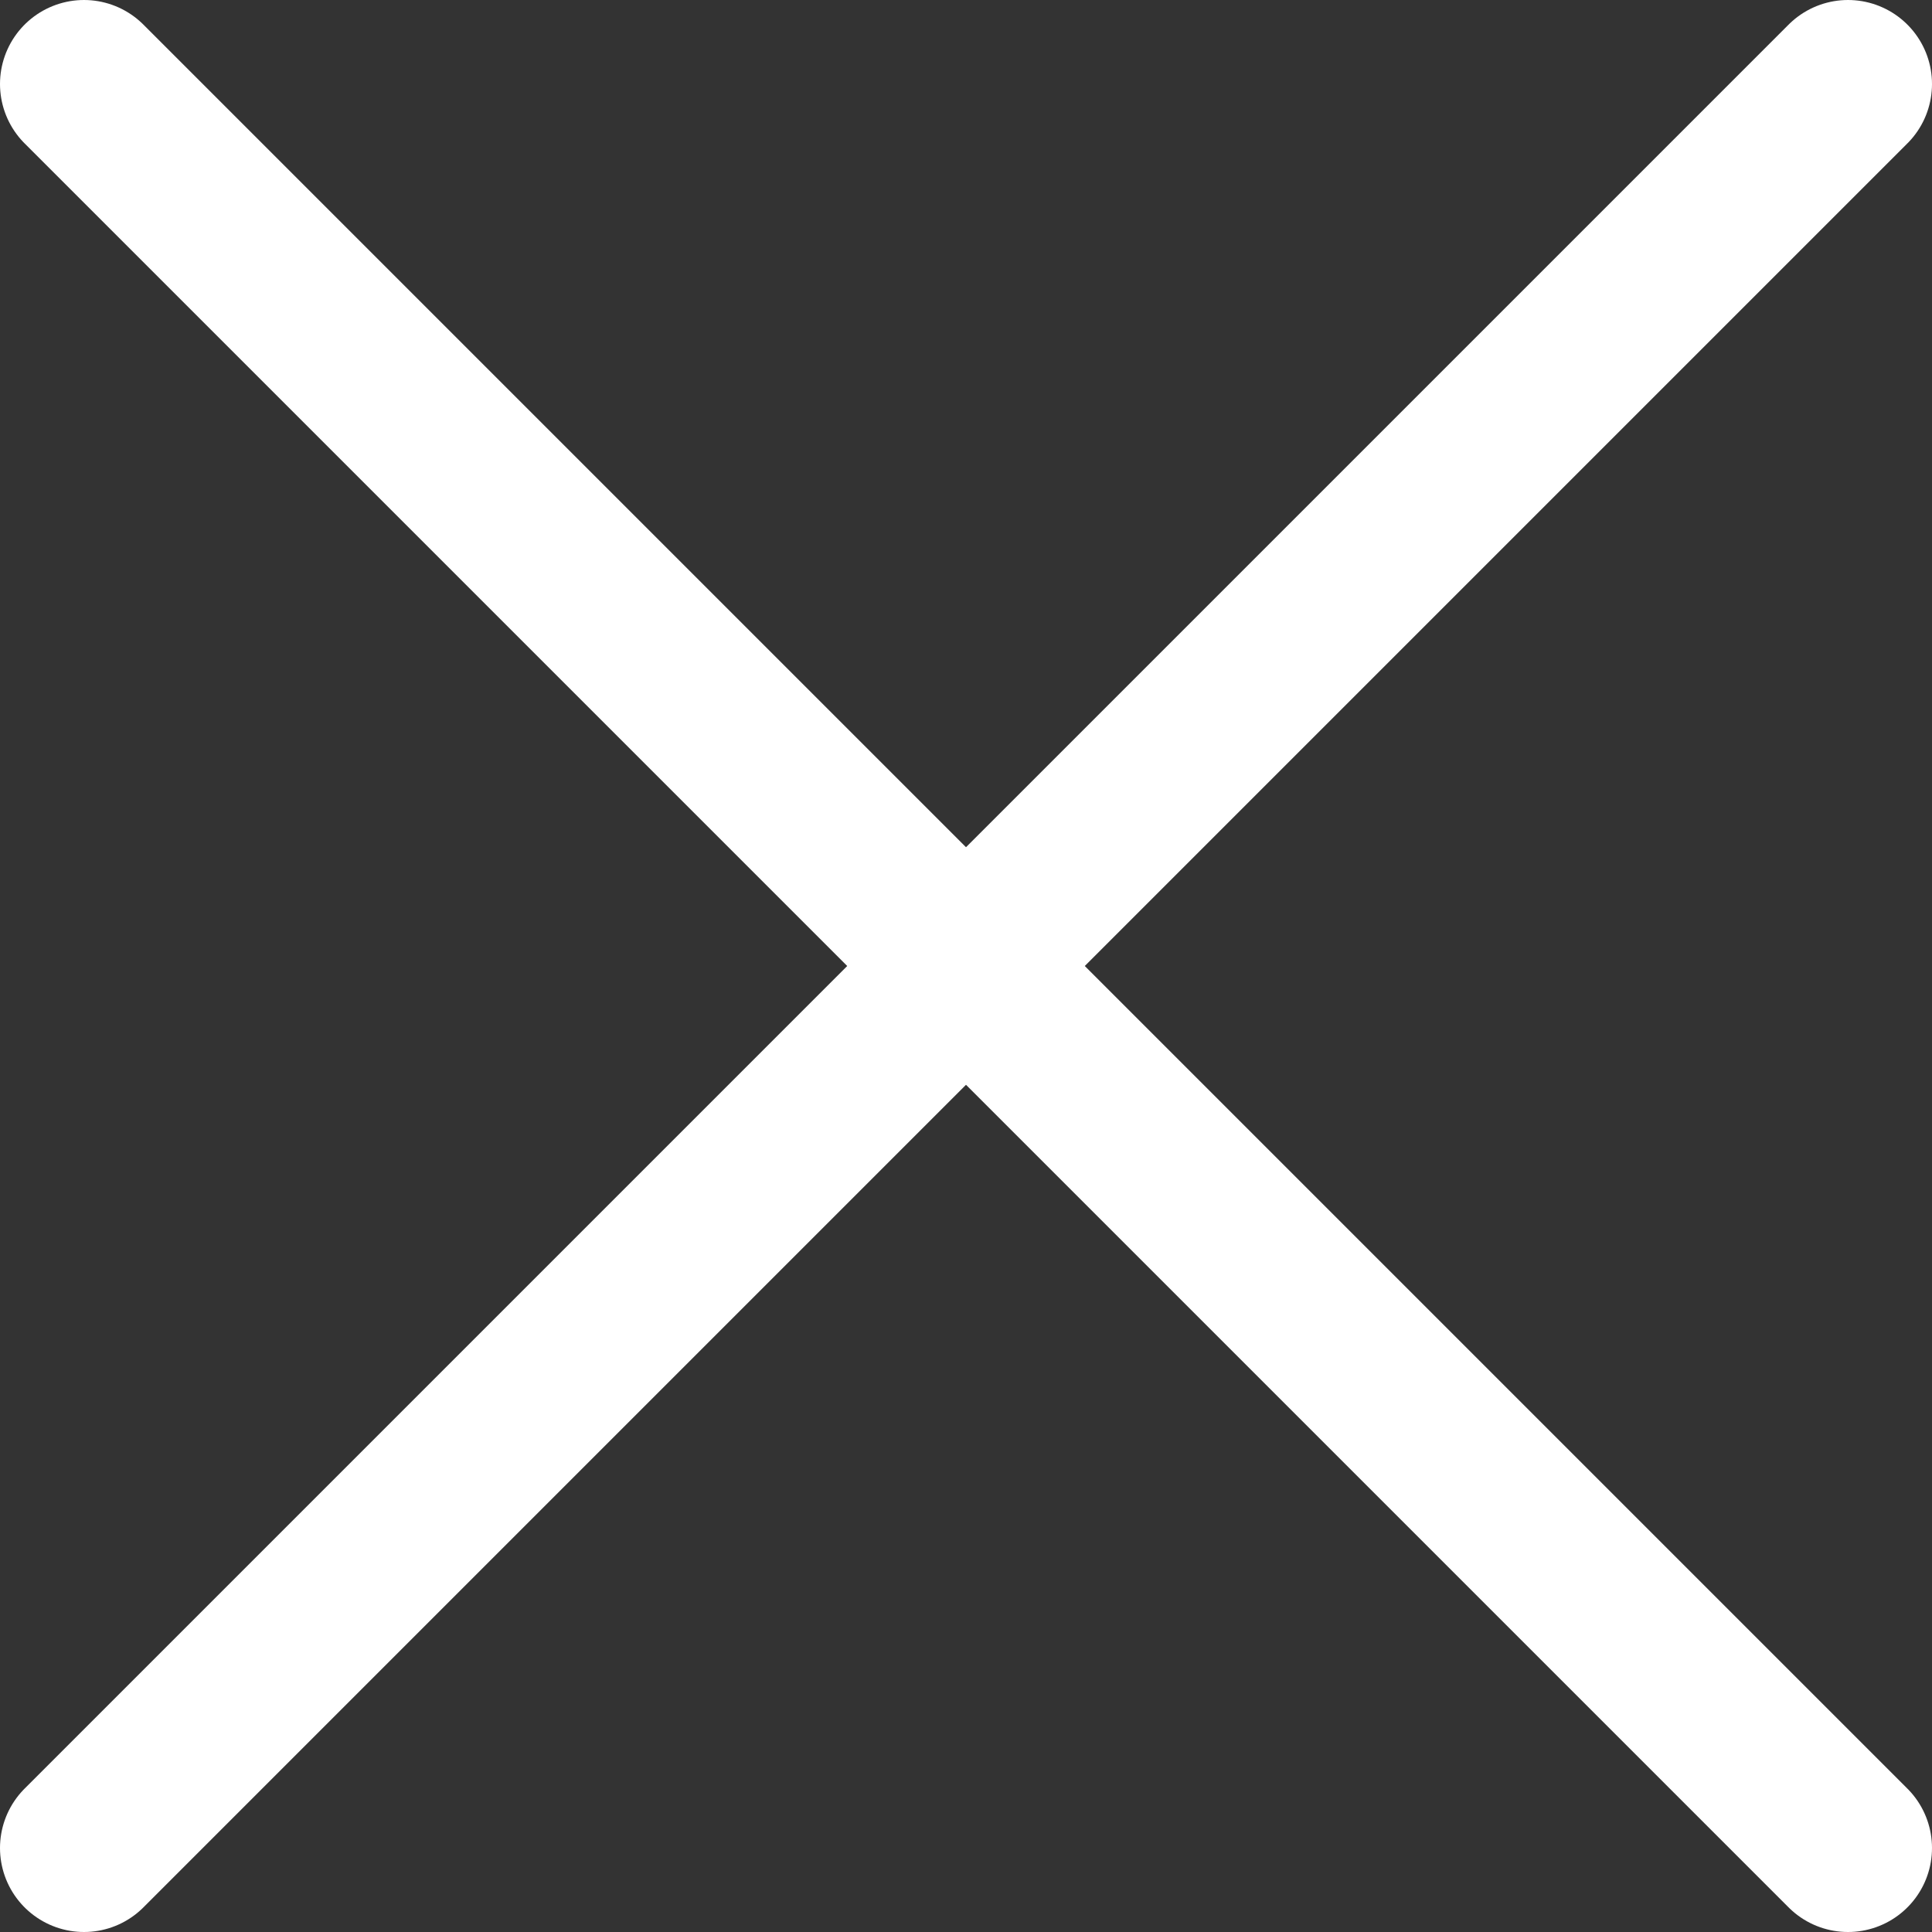
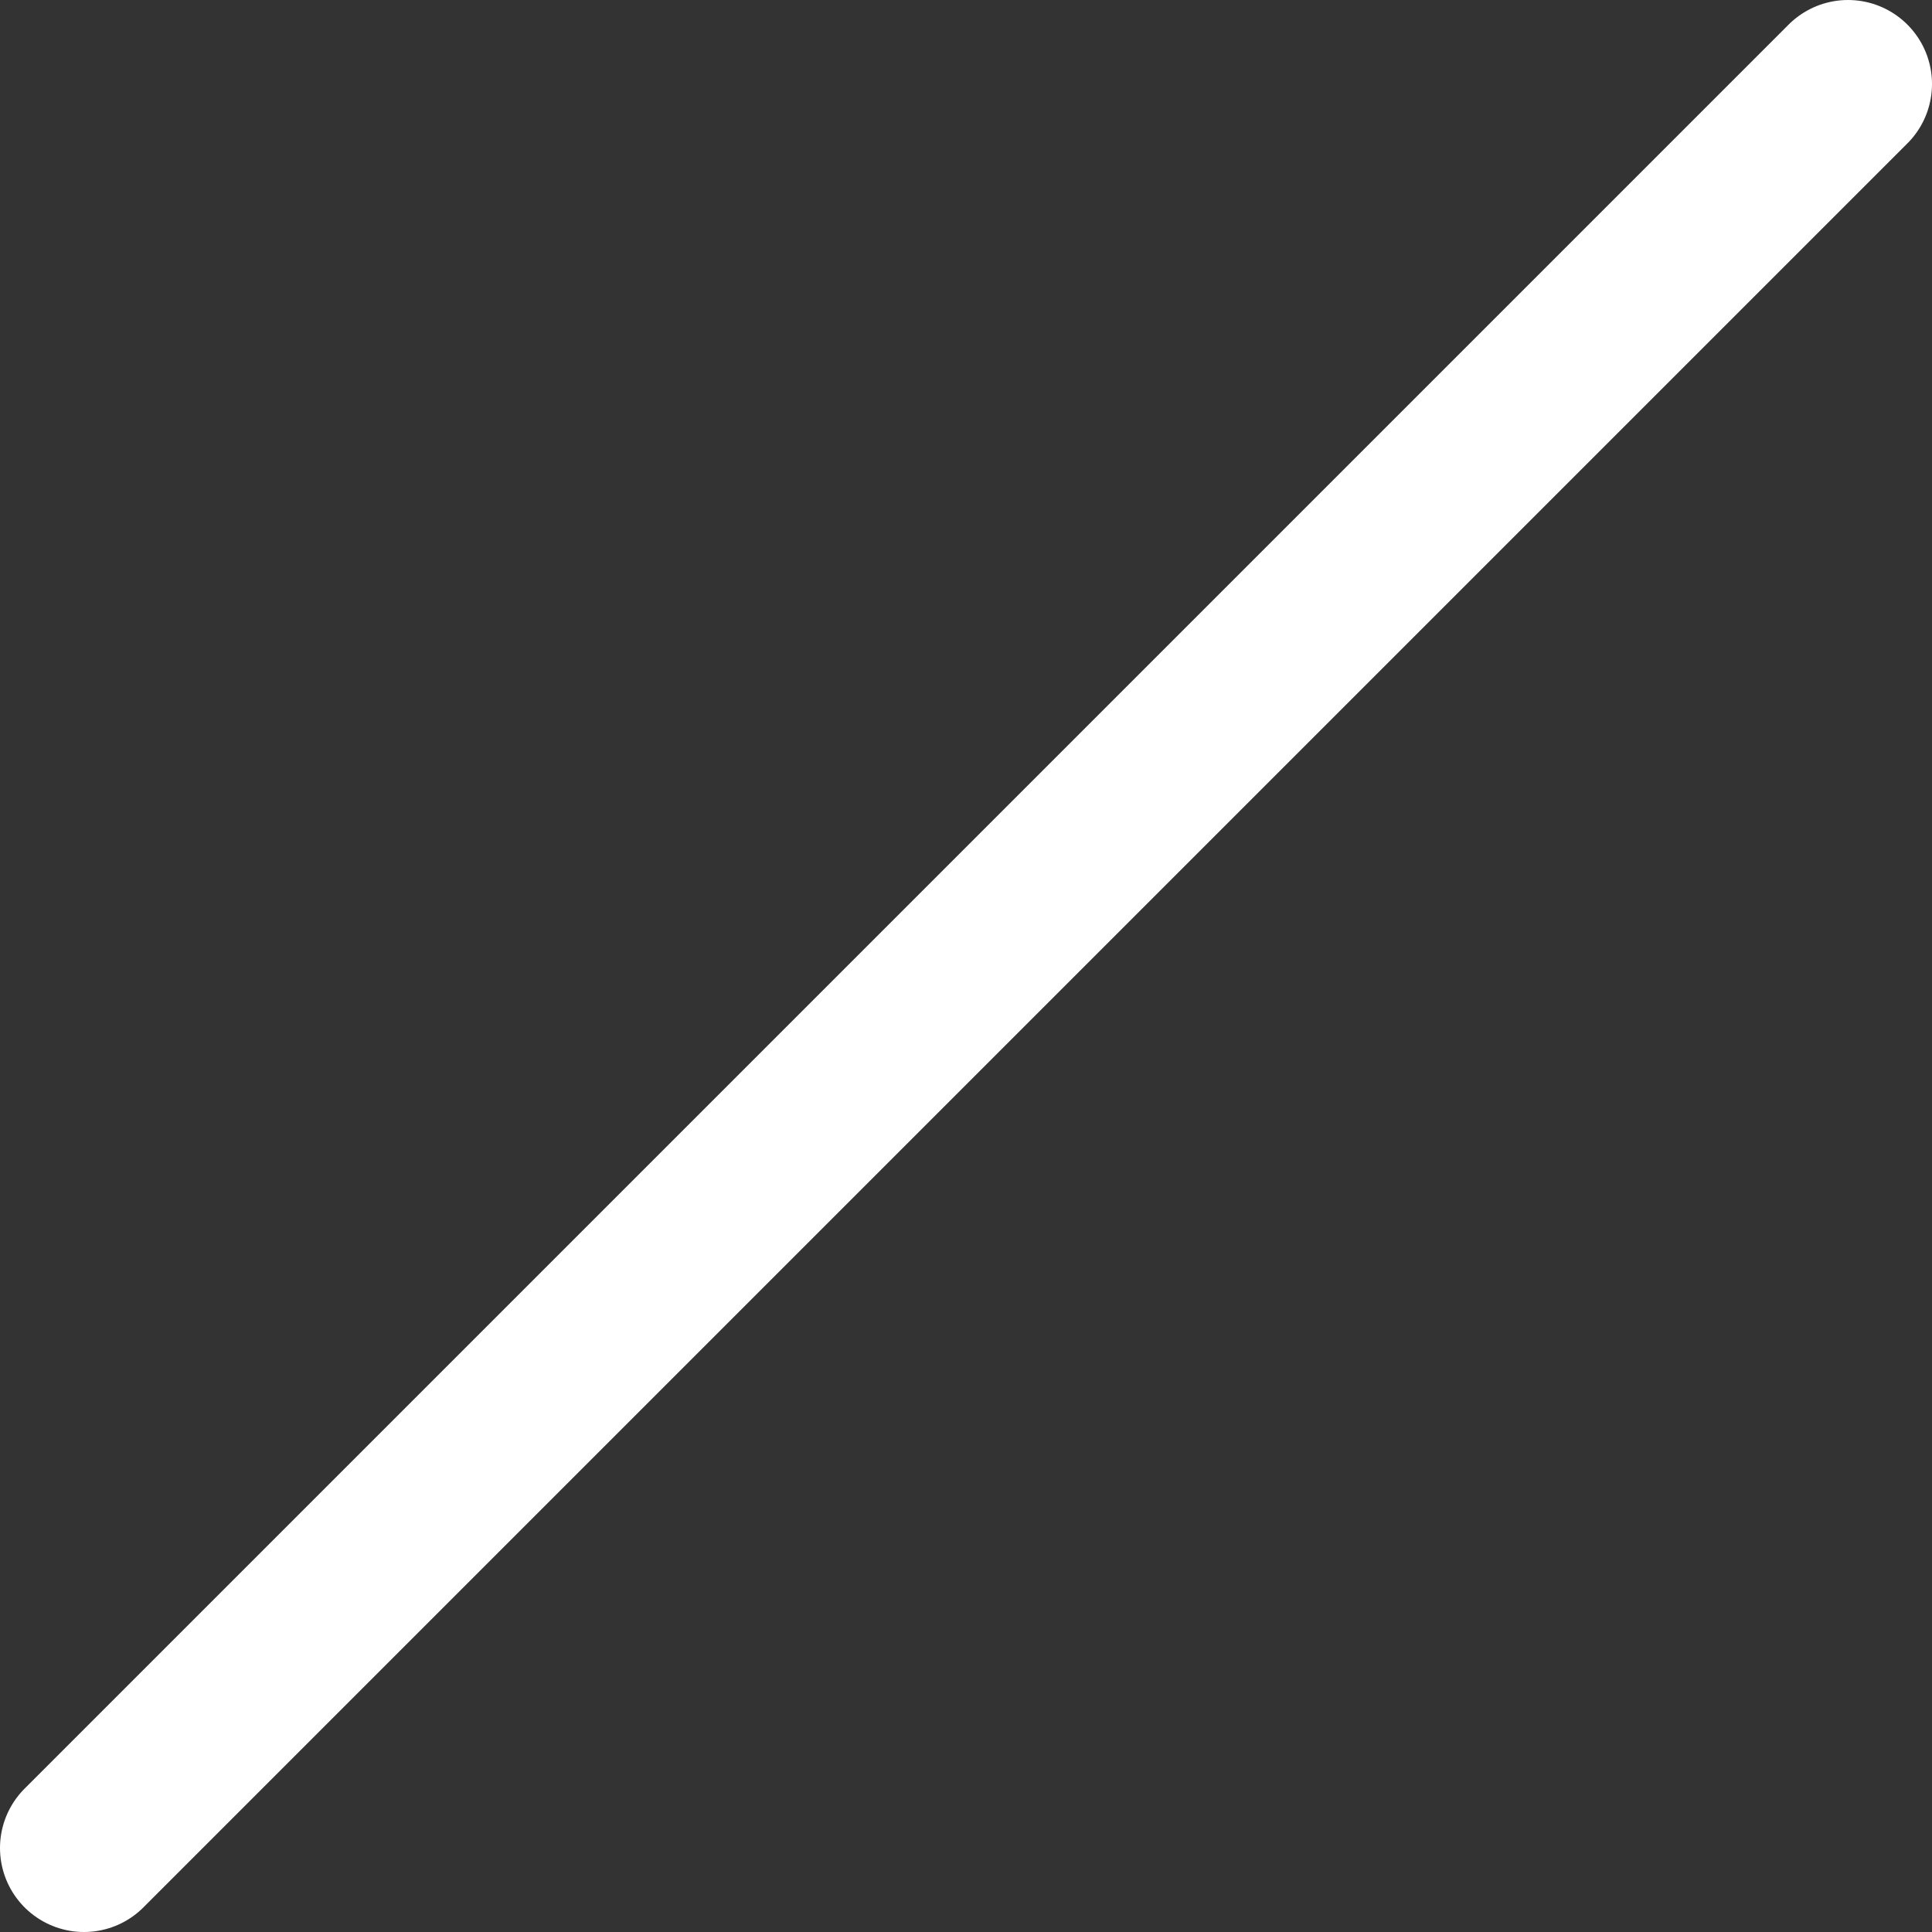
<svg xmlns="http://www.w3.org/2000/svg" width="23px" height="23px" viewBox="0 0 23 23" version="1.1">
  <rect x="0" y="0" width="23" height="23" fill="#333333" stroke="none" />
  <title>close</title>
  <desc>Created with Sketch.</desc>
  <g id="Welcome" stroke="none" stroke-width="1" fill="none" fill-rule="evenodd" stroke-linecap="round">
    <g id="Startsida---viktigt-meddleande" transform="translate(-1348, -21)" stroke="#FFFFFF" stroke-width="2">
      <g id="close" transform="translate(1349, 22)">
-         <path d="M0,0 L21,21" id="Path-3" />
        <path d="M21,0 L0,21" id="Path-4" />
      </g>
    </g>
  </g>
</svg>